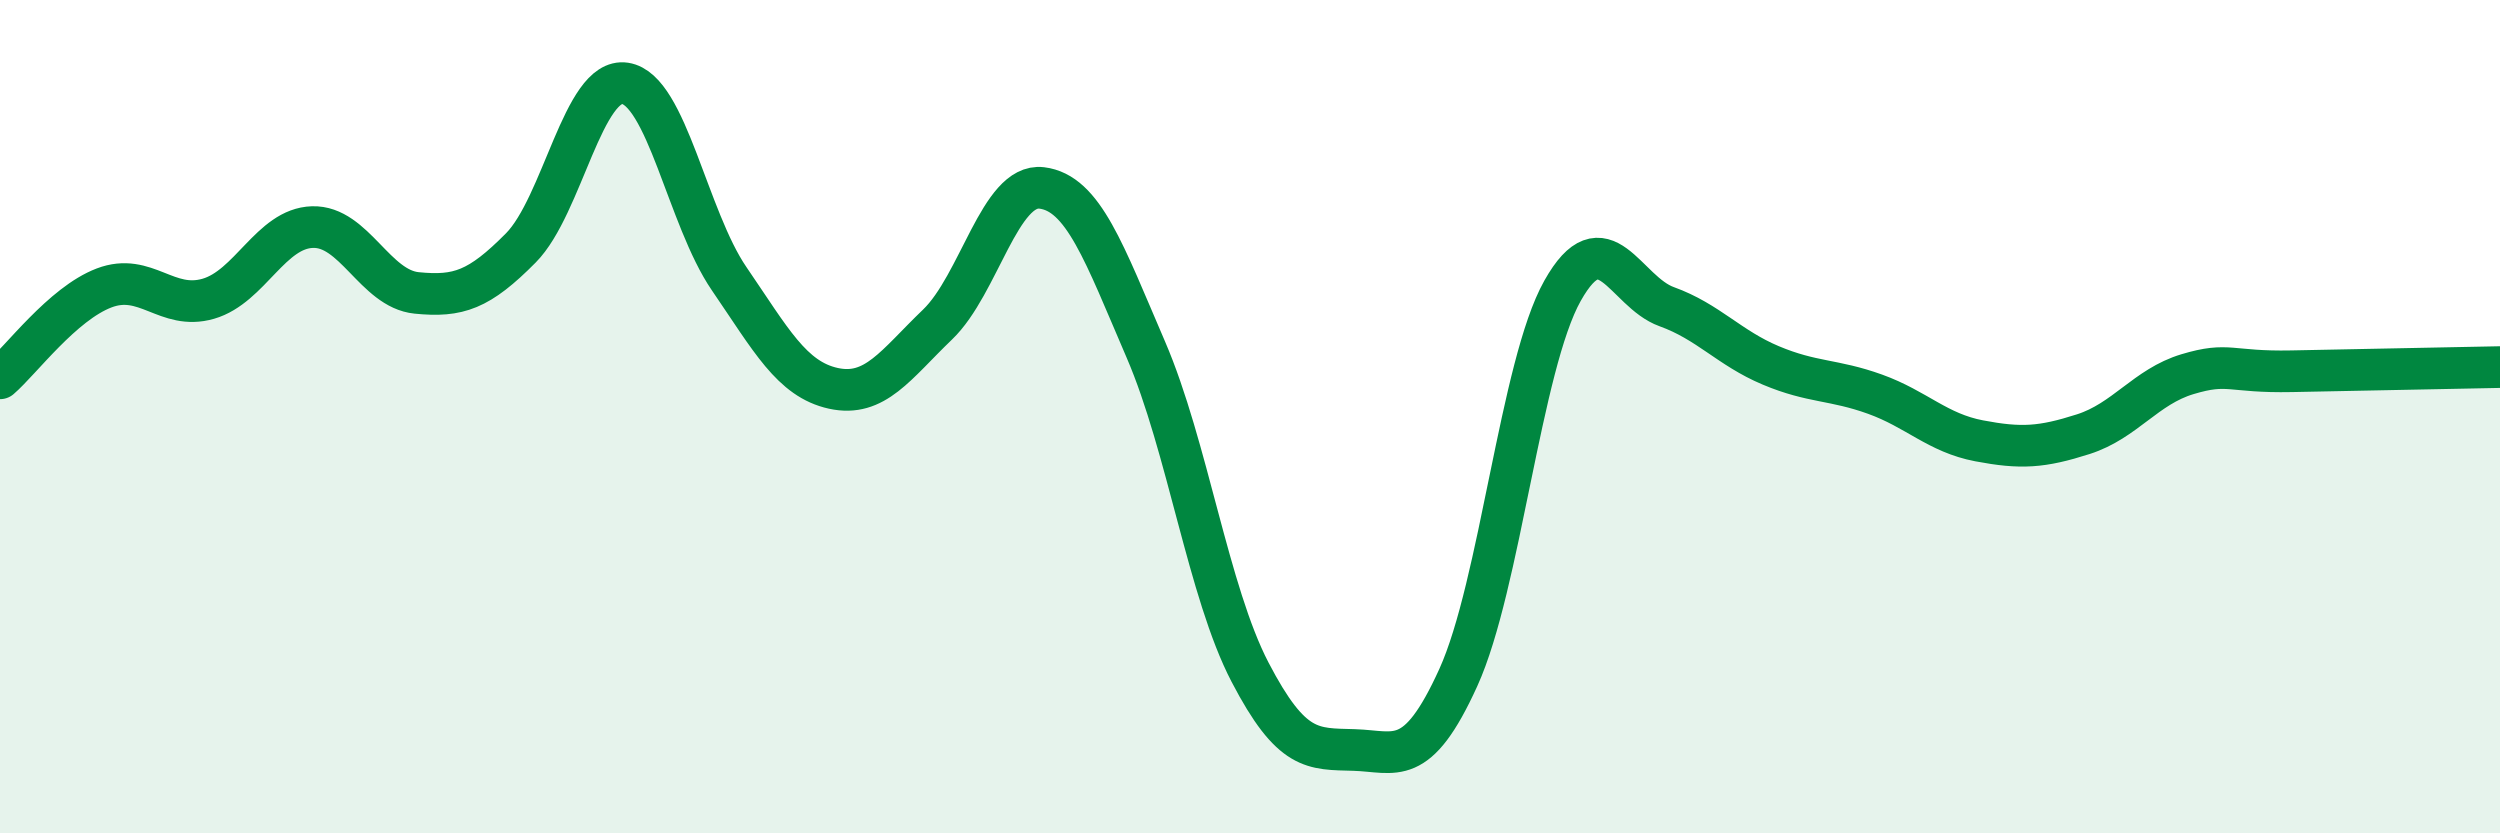
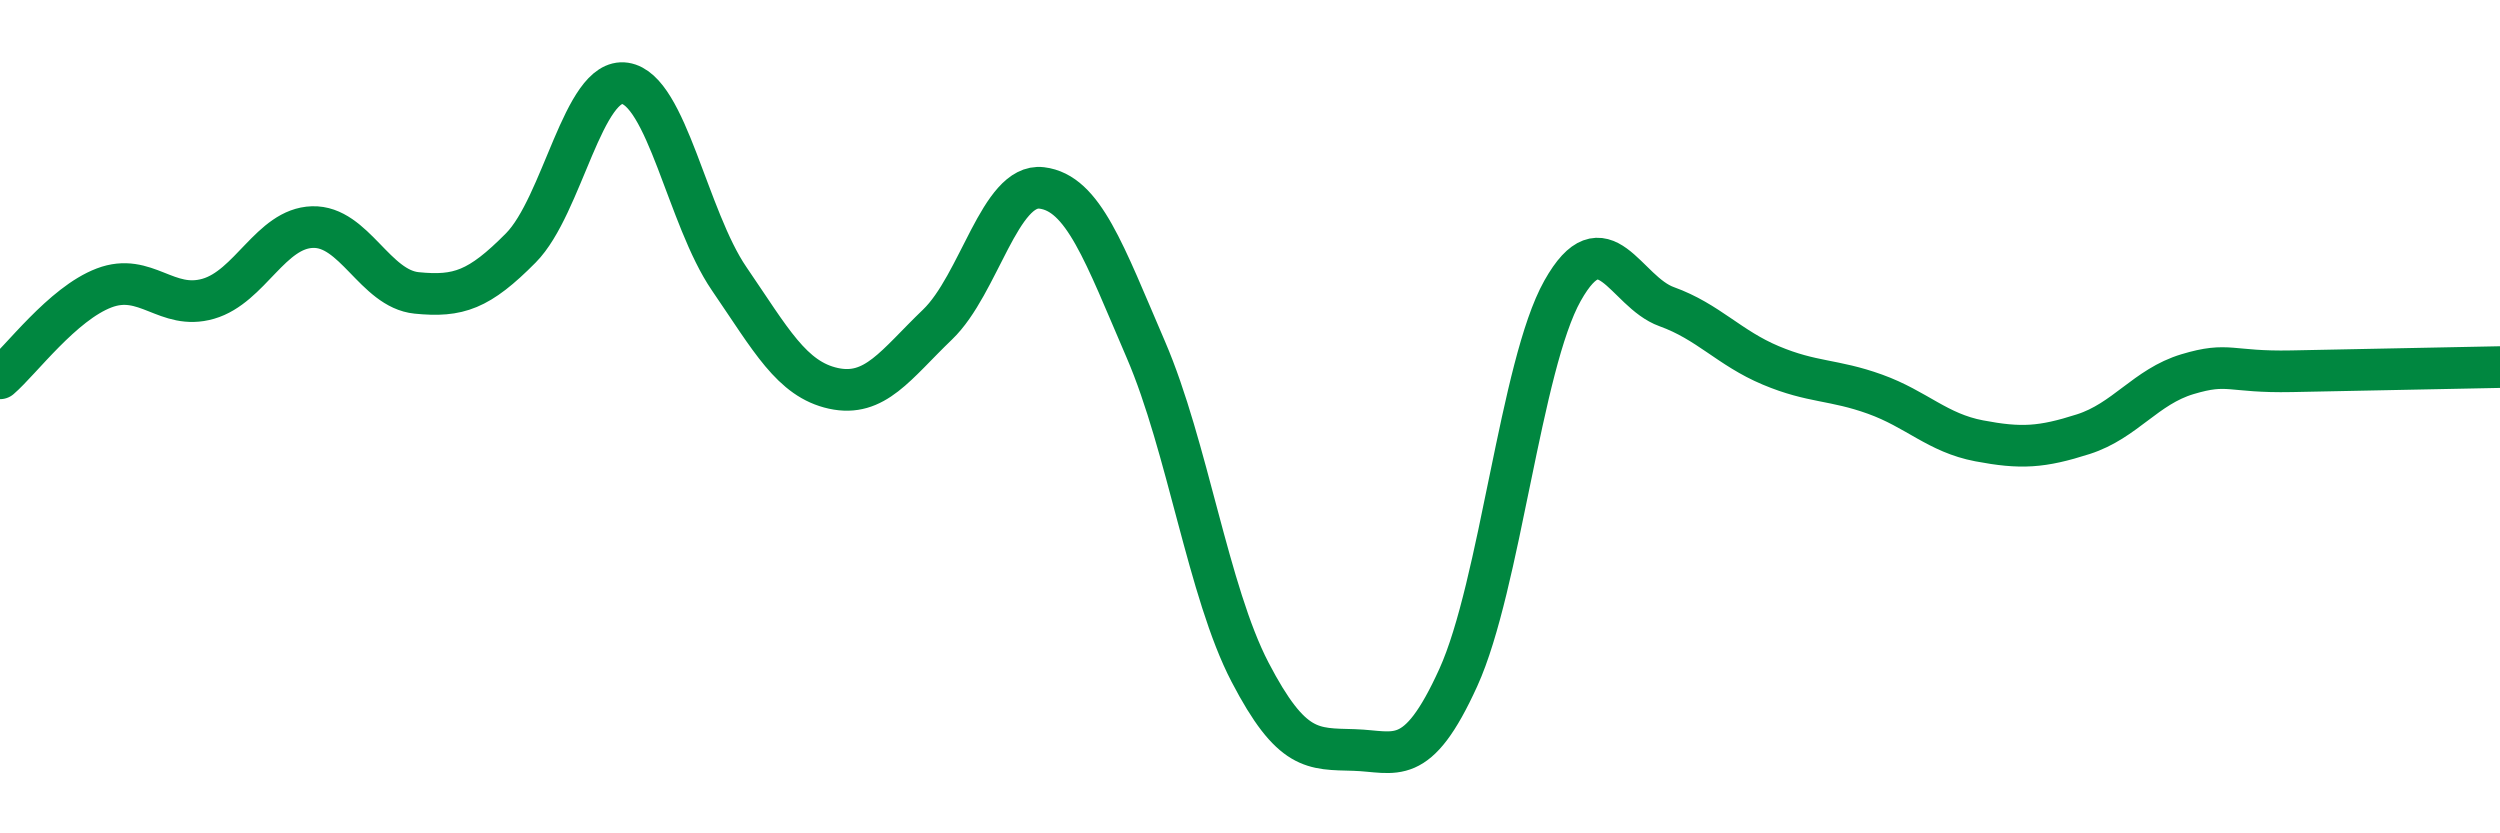
<svg xmlns="http://www.w3.org/2000/svg" width="60" height="20" viewBox="0 0 60 20">
-   <path d="M 0,9.08 C 0.5,8.65 1.5,7.29 2.5,6.91 C 3.5,6.53 4,7.46 5,7.17 C 6,6.88 6.5,5.48 7.5,5.45 C 8.5,5.42 9,6.93 10,7.03 C 11,7.13 11.5,6.96 12.5,5.95 C 13.5,4.94 14,1.85 15,2 C 16,2.15 16.5,5.23 17.5,6.69 C 18.5,8.15 19,9.1 20,9.32 C 21,9.54 21.5,8.75 22.5,7.79 C 23.5,6.83 24,4.39 25,4.51 C 26,4.63 26.5,6.07 27.5,8.39 C 28.5,10.71 29,14.21 30,16.13 C 31,18.05 31.5,17.97 32.5,18 C 33.5,18.03 34,18.46 35,16.26 C 36,14.06 36.5,8.76 37.5,6.98 C 38.5,5.2 39,7 40,7.36 C 41,7.72 41.5,8.35 42.5,8.77 C 43.5,9.19 44,9.1 45,9.46 C 46,9.82 46.5,10.39 47.5,10.58 C 48.5,10.77 49,10.74 50,10.42 C 51,10.1 51.5,9.28 52.5,8.98 C 53.5,8.68 53.5,8.94 55,8.91 C 56.5,8.88 59,8.83 60,8.81L60 20L0 20Z" fill="#008740" opacity="0.1" stroke-linecap="round" stroke-linejoin="round" />
  <path d="M 0,9.08 C 0.5,8.65 1.5,7.29 2.5,6.91 C 3.5,6.53 4,7.46 5,7.17 C 6,6.88 6.5,5.48 7.5,5.45 C 8.5,5.42 9,6.93 10,7.03 C 11,7.13 11.5,6.96 12.5,5.95 C 13.5,4.94 14,1.85 15,2 C 16,2.15 16.5,5.23 17.5,6.69 C 18.5,8.15 19,9.1 20,9.32 C 21,9.54 21.5,8.75 22.5,7.79 C 23.5,6.83 24,4.39 25,4.51 C 26,4.63 26.5,6.07 27.5,8.39 C 28.5,10.71 29,14.21 30,16.13 C 31,18.05 31.5,17.97 32.5,18 C 33.5,18.03 34,18.46 35,16.26 C 36,14.06 36.5,8.76 37.5,6.98 C 38.5,5.2 39,7 40,7.36 C 41,7.72 41.5,8.35 42.5,8.77 C 43.5,9.19 44,9.1 45,9.46 C 46,9.82 46.5,10.39 47.5,10.58 C 48.5,10.77 49,10.74 50,10.42 C 51,10.1 51.5,9.28 52.5,8.98 C 53.5,8.68 53.5,8.94 55,8.91 C 56.5,8.88 59,8.83 60,8.81" stroke="#008740" stroke-width="1" fill="none" stroke-linecap="round" stroke-linejoin="round" />
</svg>